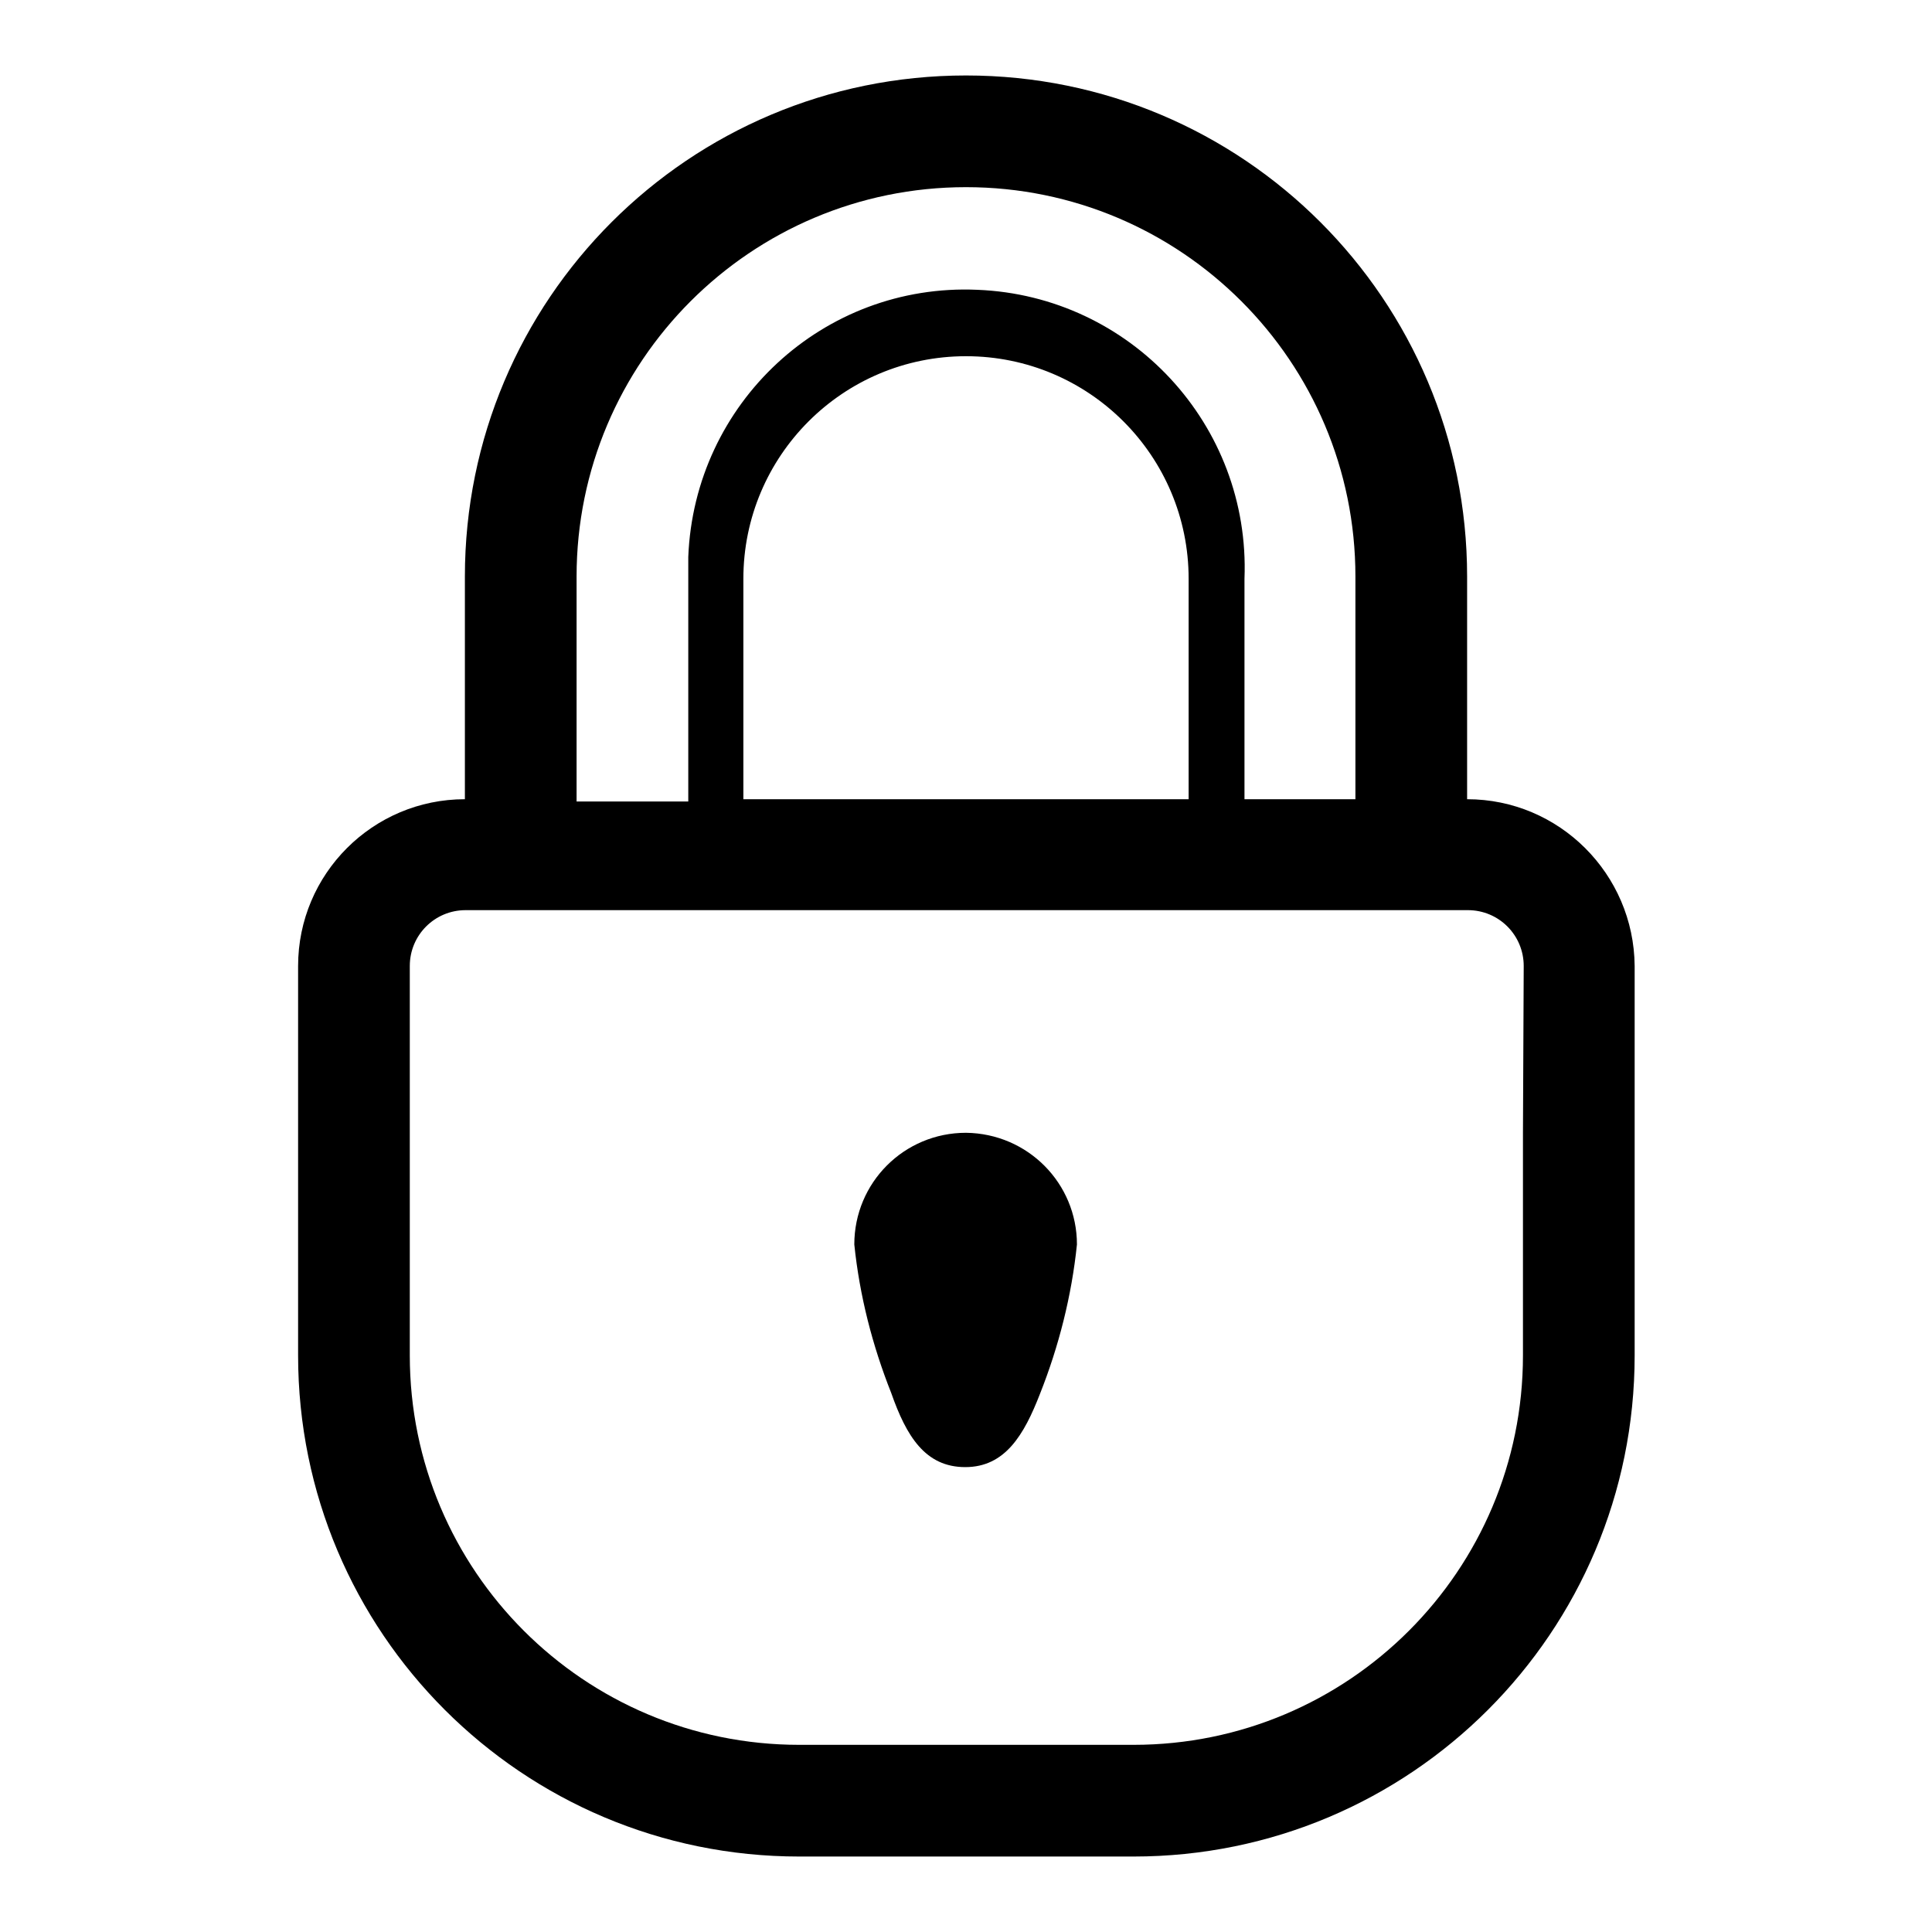
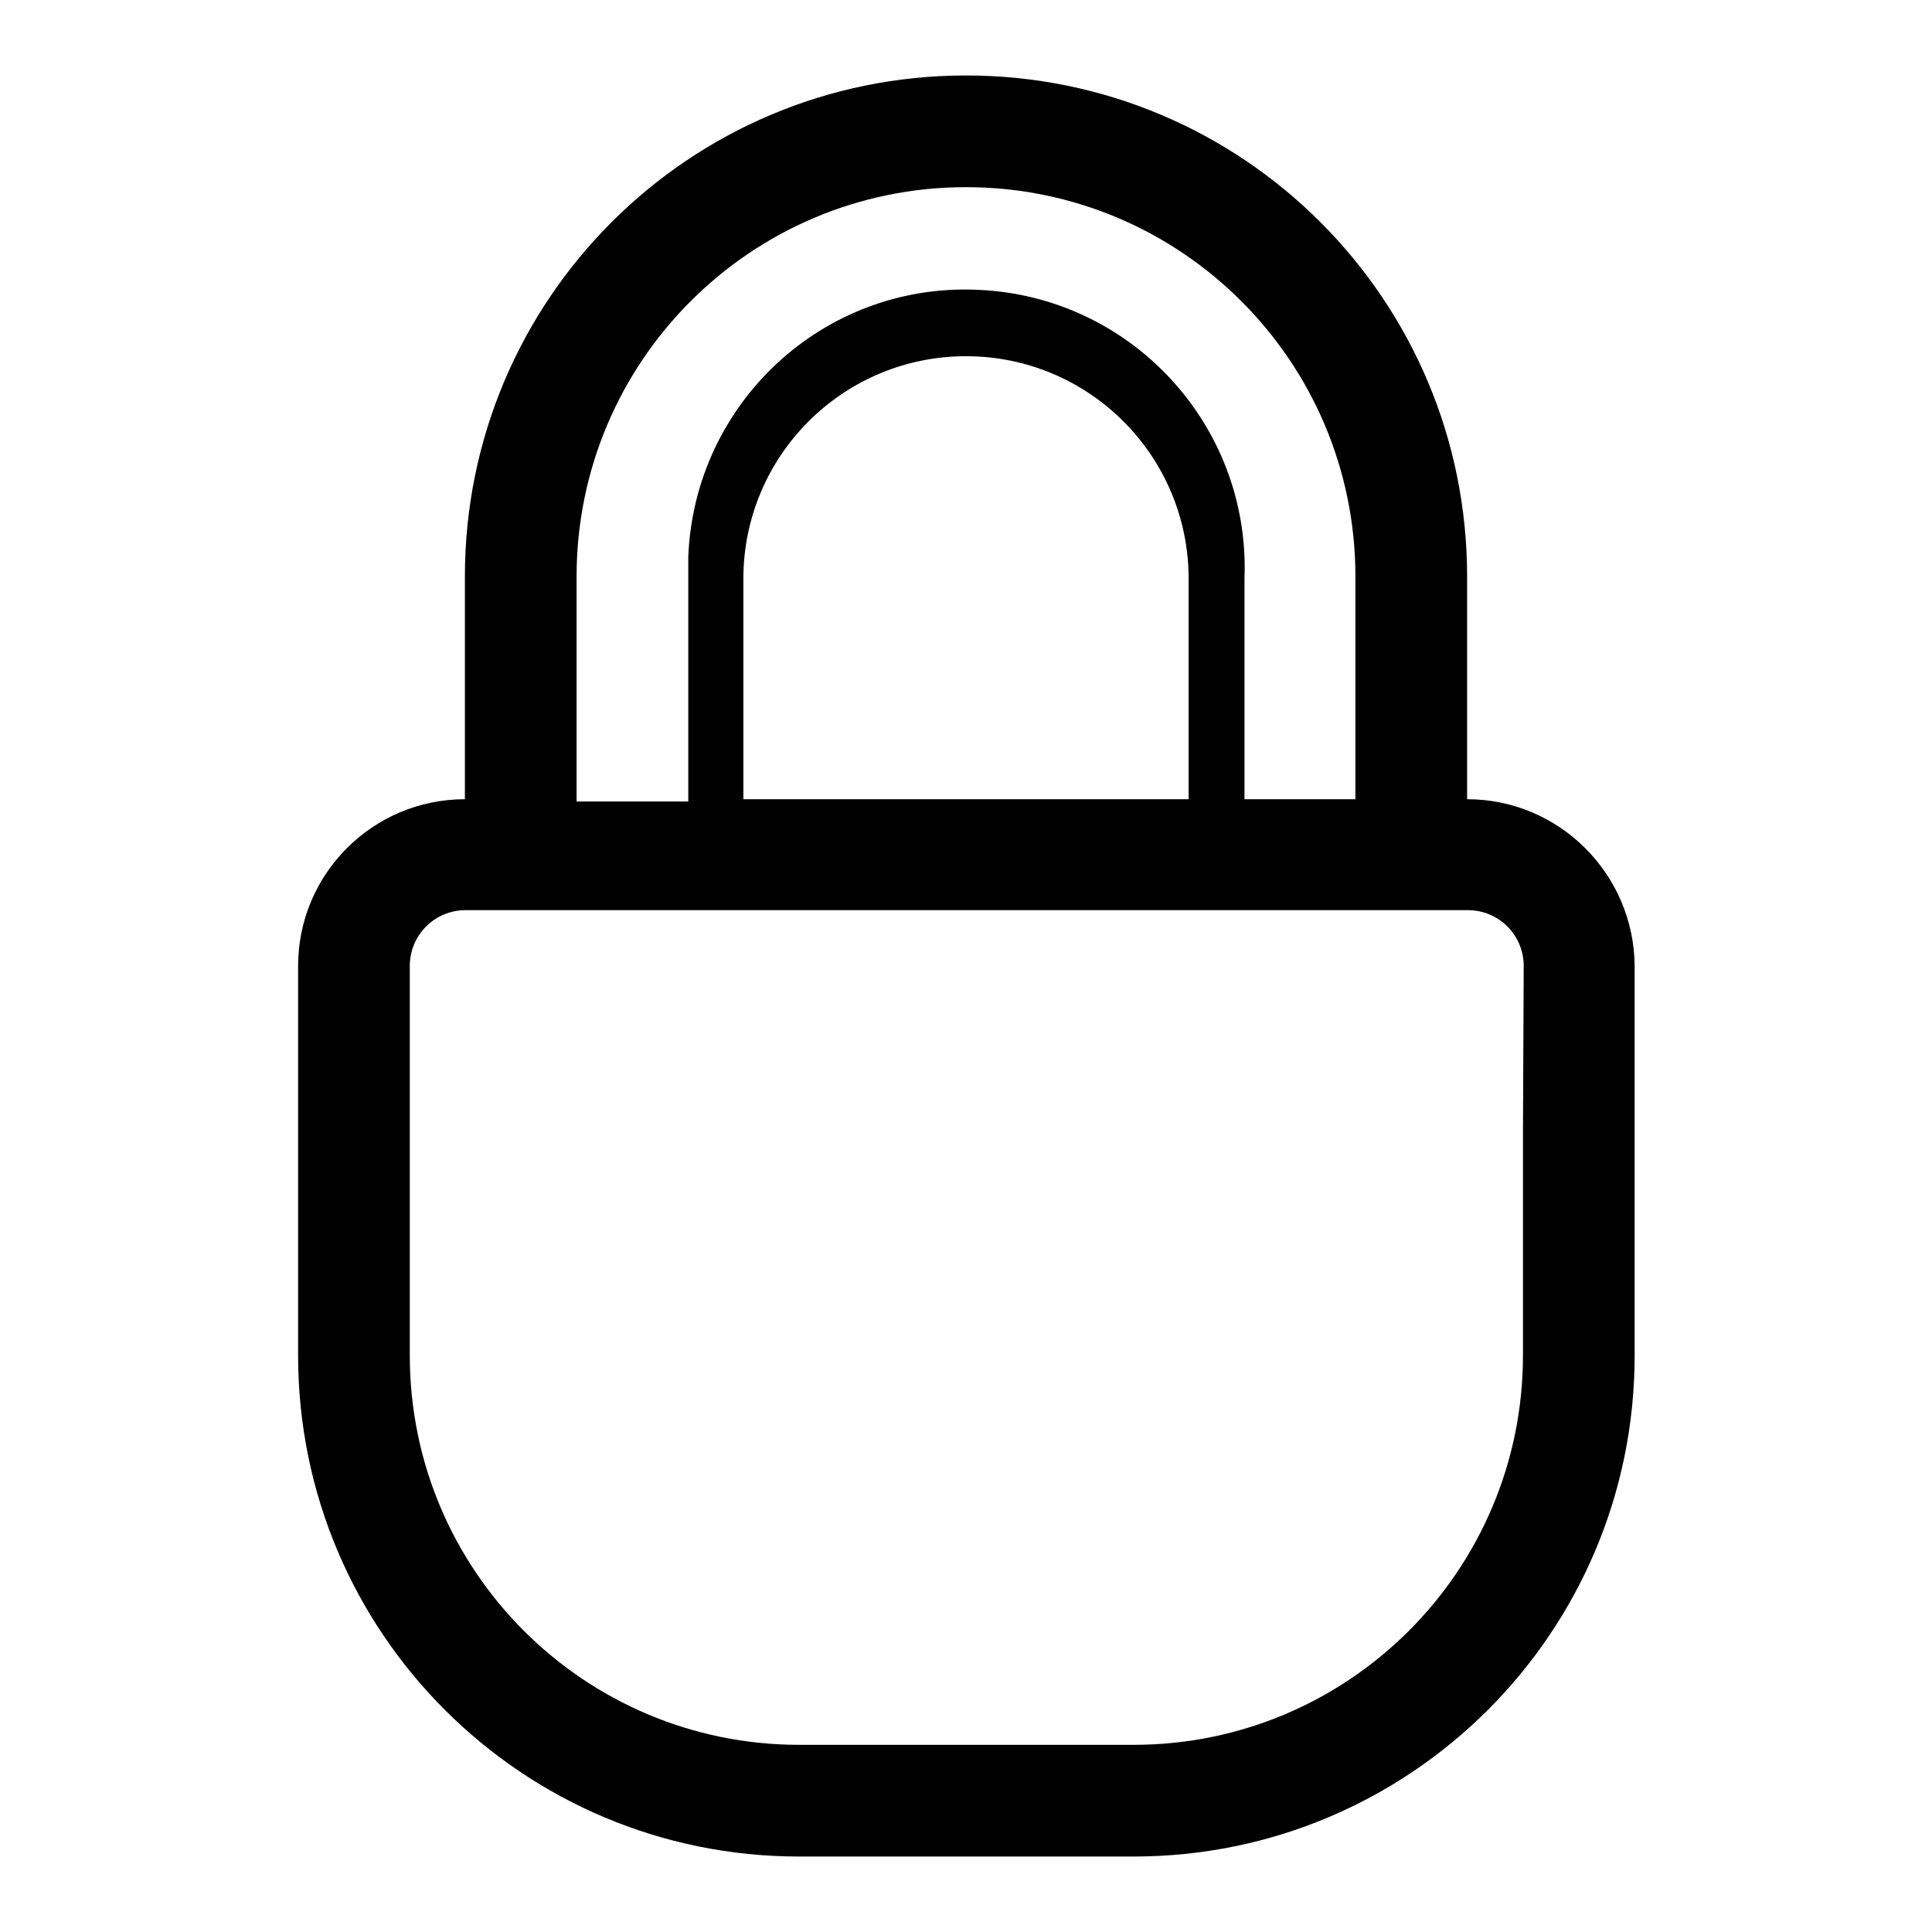
<svg xmlns="http://www.w3.org/2000/svg" version="1.1" x="0px" y="0px" viewBox="0 0 256 256" enable-background="new 0 0 256 256" xml:space="preserve">
  <g>
    <path fill="#000000" d="M194.4,105.9V76.4c0-36.7-29.7-66.4-66.4-66.4c-36.7,0-66.4,29.7-66.4,66.4v29.5 c-12.2,0-22.1,9.9-22.1,22.1v51.6c0,36.7,29.7,66.4,66.4,66.4h44.3c36.7,0,66.4-29.7,66.4-66.4V128 C216.5,115.8,206.6,105.9,194.4,105.9L194.4,105.9L194.4,105.9z M76.4,76.4c0-28.5,23.1-51.6,51.6-51.6c28.5,0,51.6,23.1,51.6,51.6 v29.5h-14.7V76.7c0.8-20.4-15.1-37.5-35.4-38.3C109.1,37.5,92,53.4,91.2,73.8c0,1,0,1.9,0,2.9v29.5H76.4V76.4z M157.5,76.4v29.5 h-59V76.7c0-16.3,13.2-29.5,29.5-29.5c16.3,0,29.5,13.2,29.5,29.5V76.4z M201.8,150.1v29.5c0,28.5-23.1,51.6-51.6,51.6h-44.3 c-28.5,0-51.6-23.1-51.6-51.6V128c0-4.1,3.3-7.4,7.4-7.4l0,0h132.8c4.1,0,7.4,3.3,7.4,7.4L201.8,150.1z" />
-     <path fill="#000000" d="M128,150.1c-8.2,0-14.8,6.6-14.8,14.8l0,0c0.7,6.8,2.4,13.4,4.9,19.7c2,5.7,4.5,9.8,9.8,9.8 c5.3,0,7.8-4.3,9.9-9.7c2.5-6.3,4.2-13,4.9-19.8C142.7,156.8,136.2,150.2,128,150.1L128,150.1z" />
  </g>
</svg>